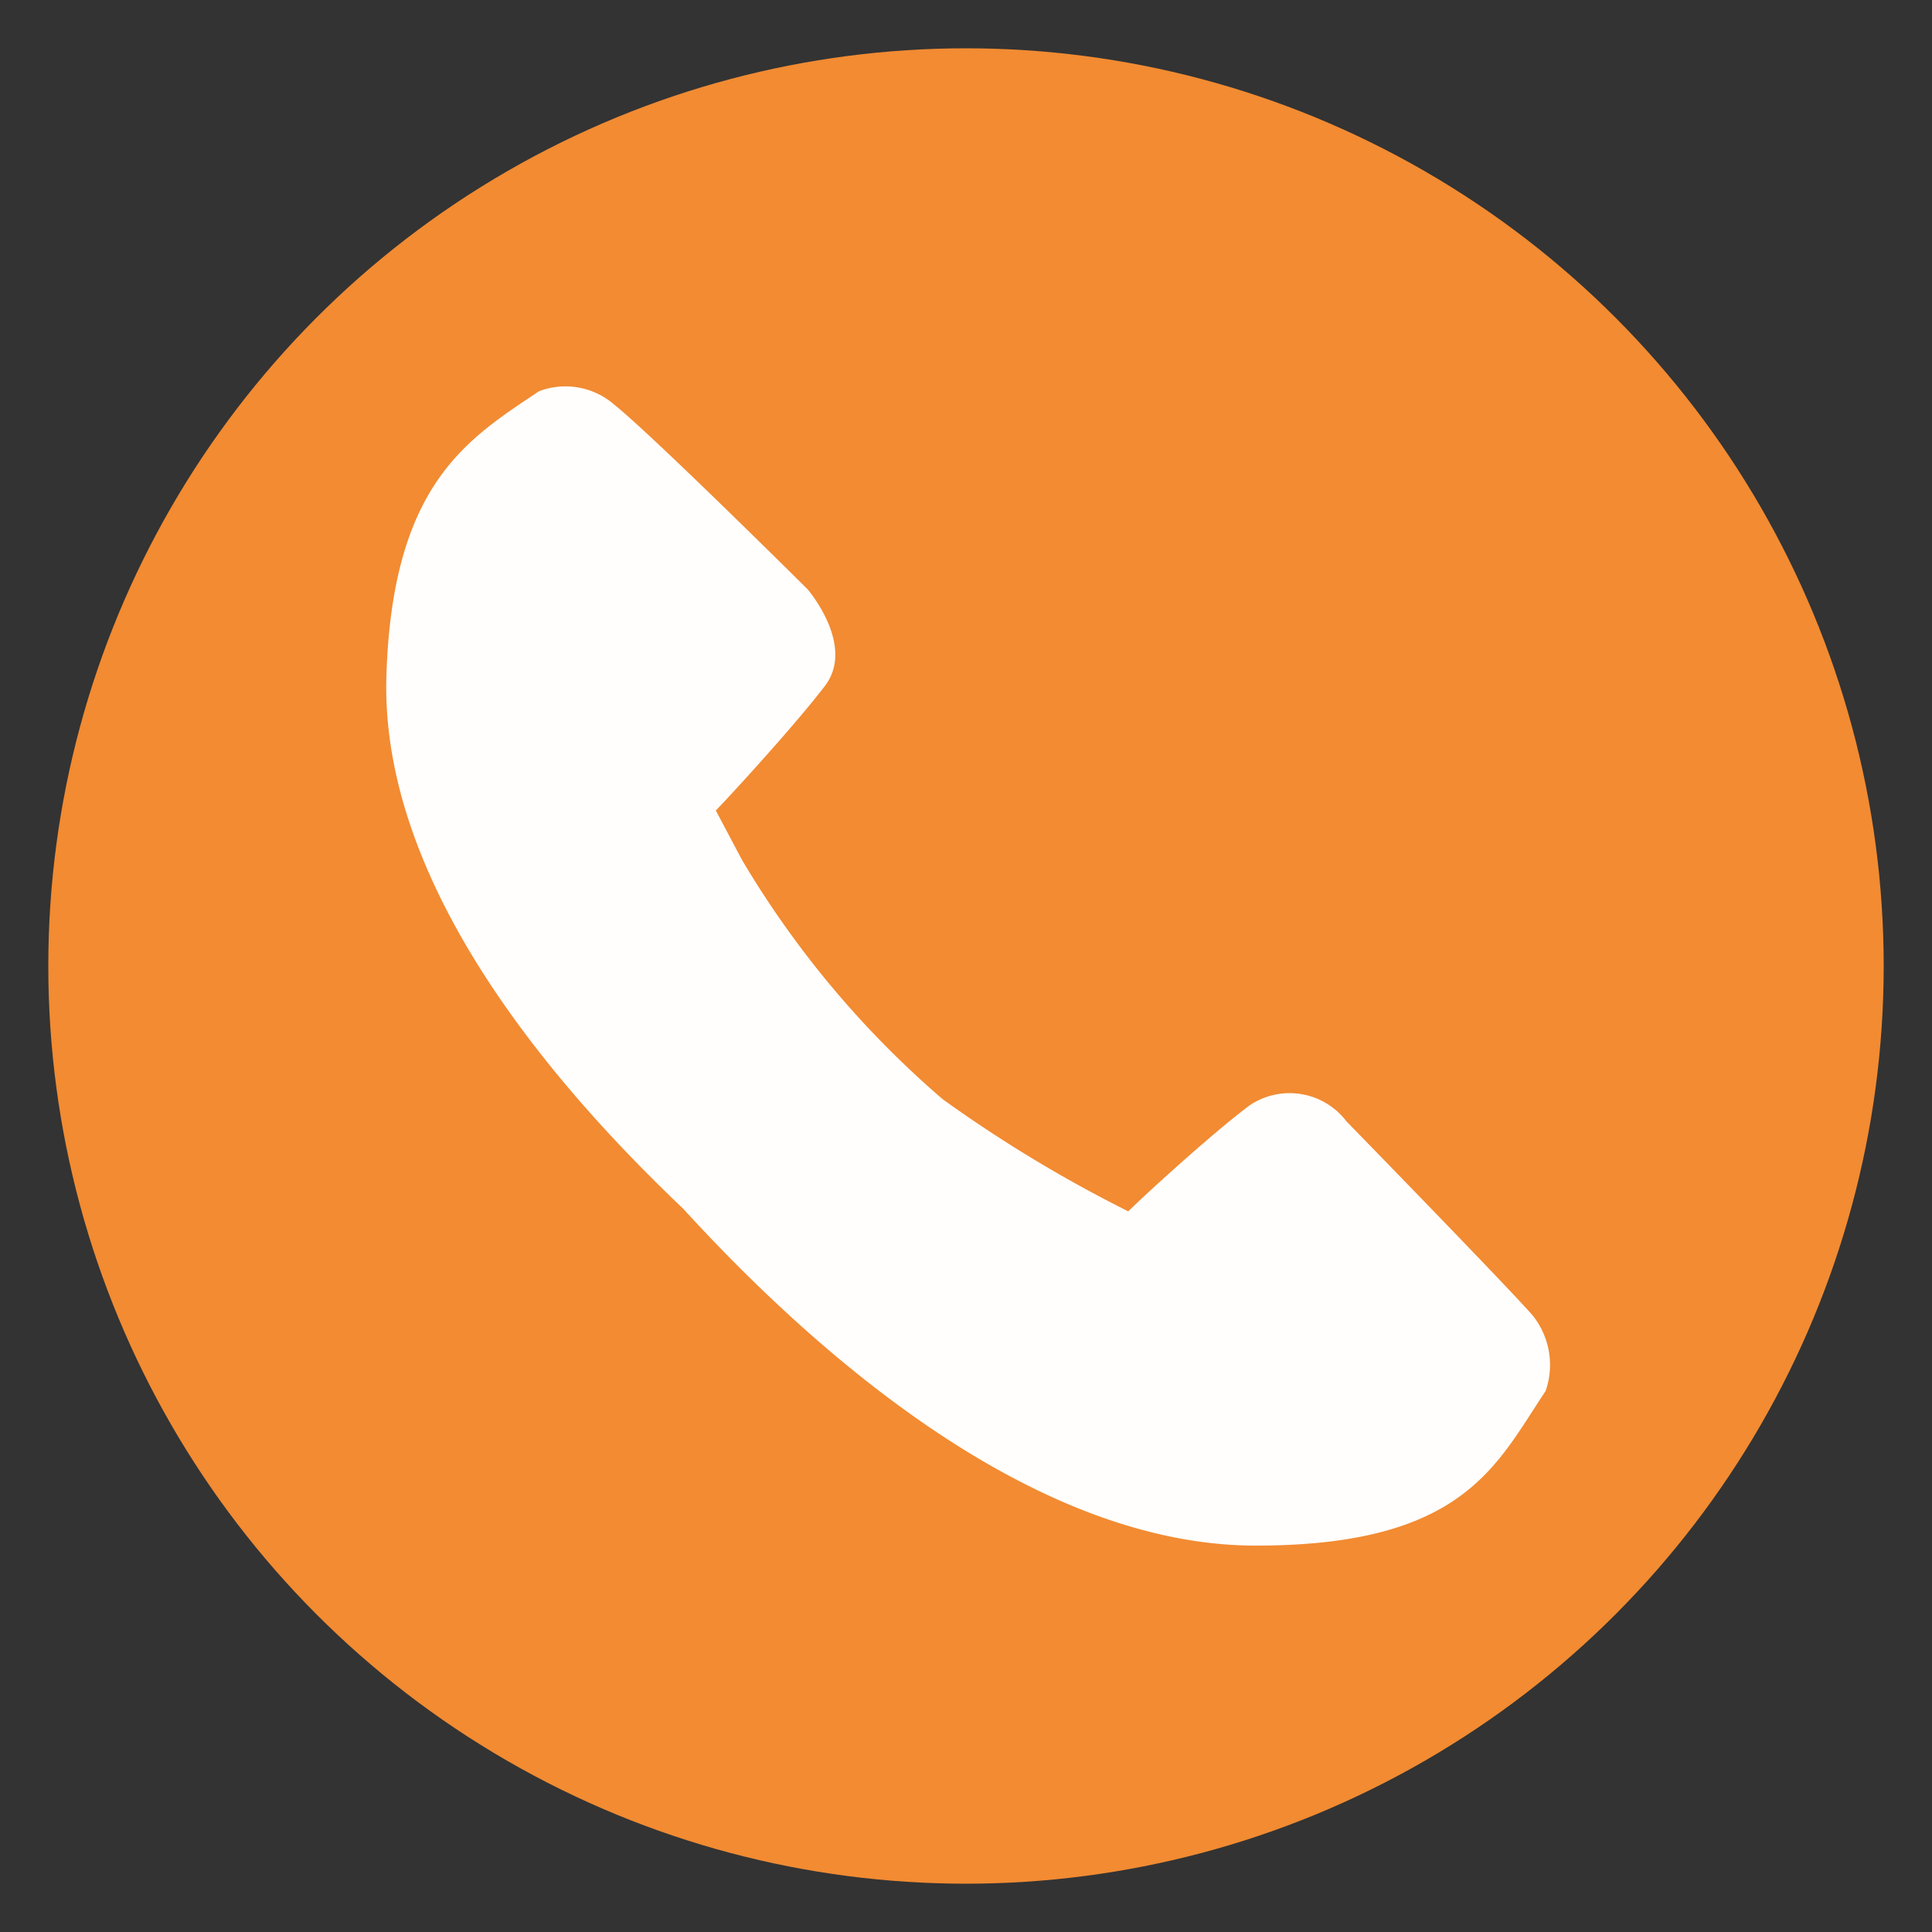
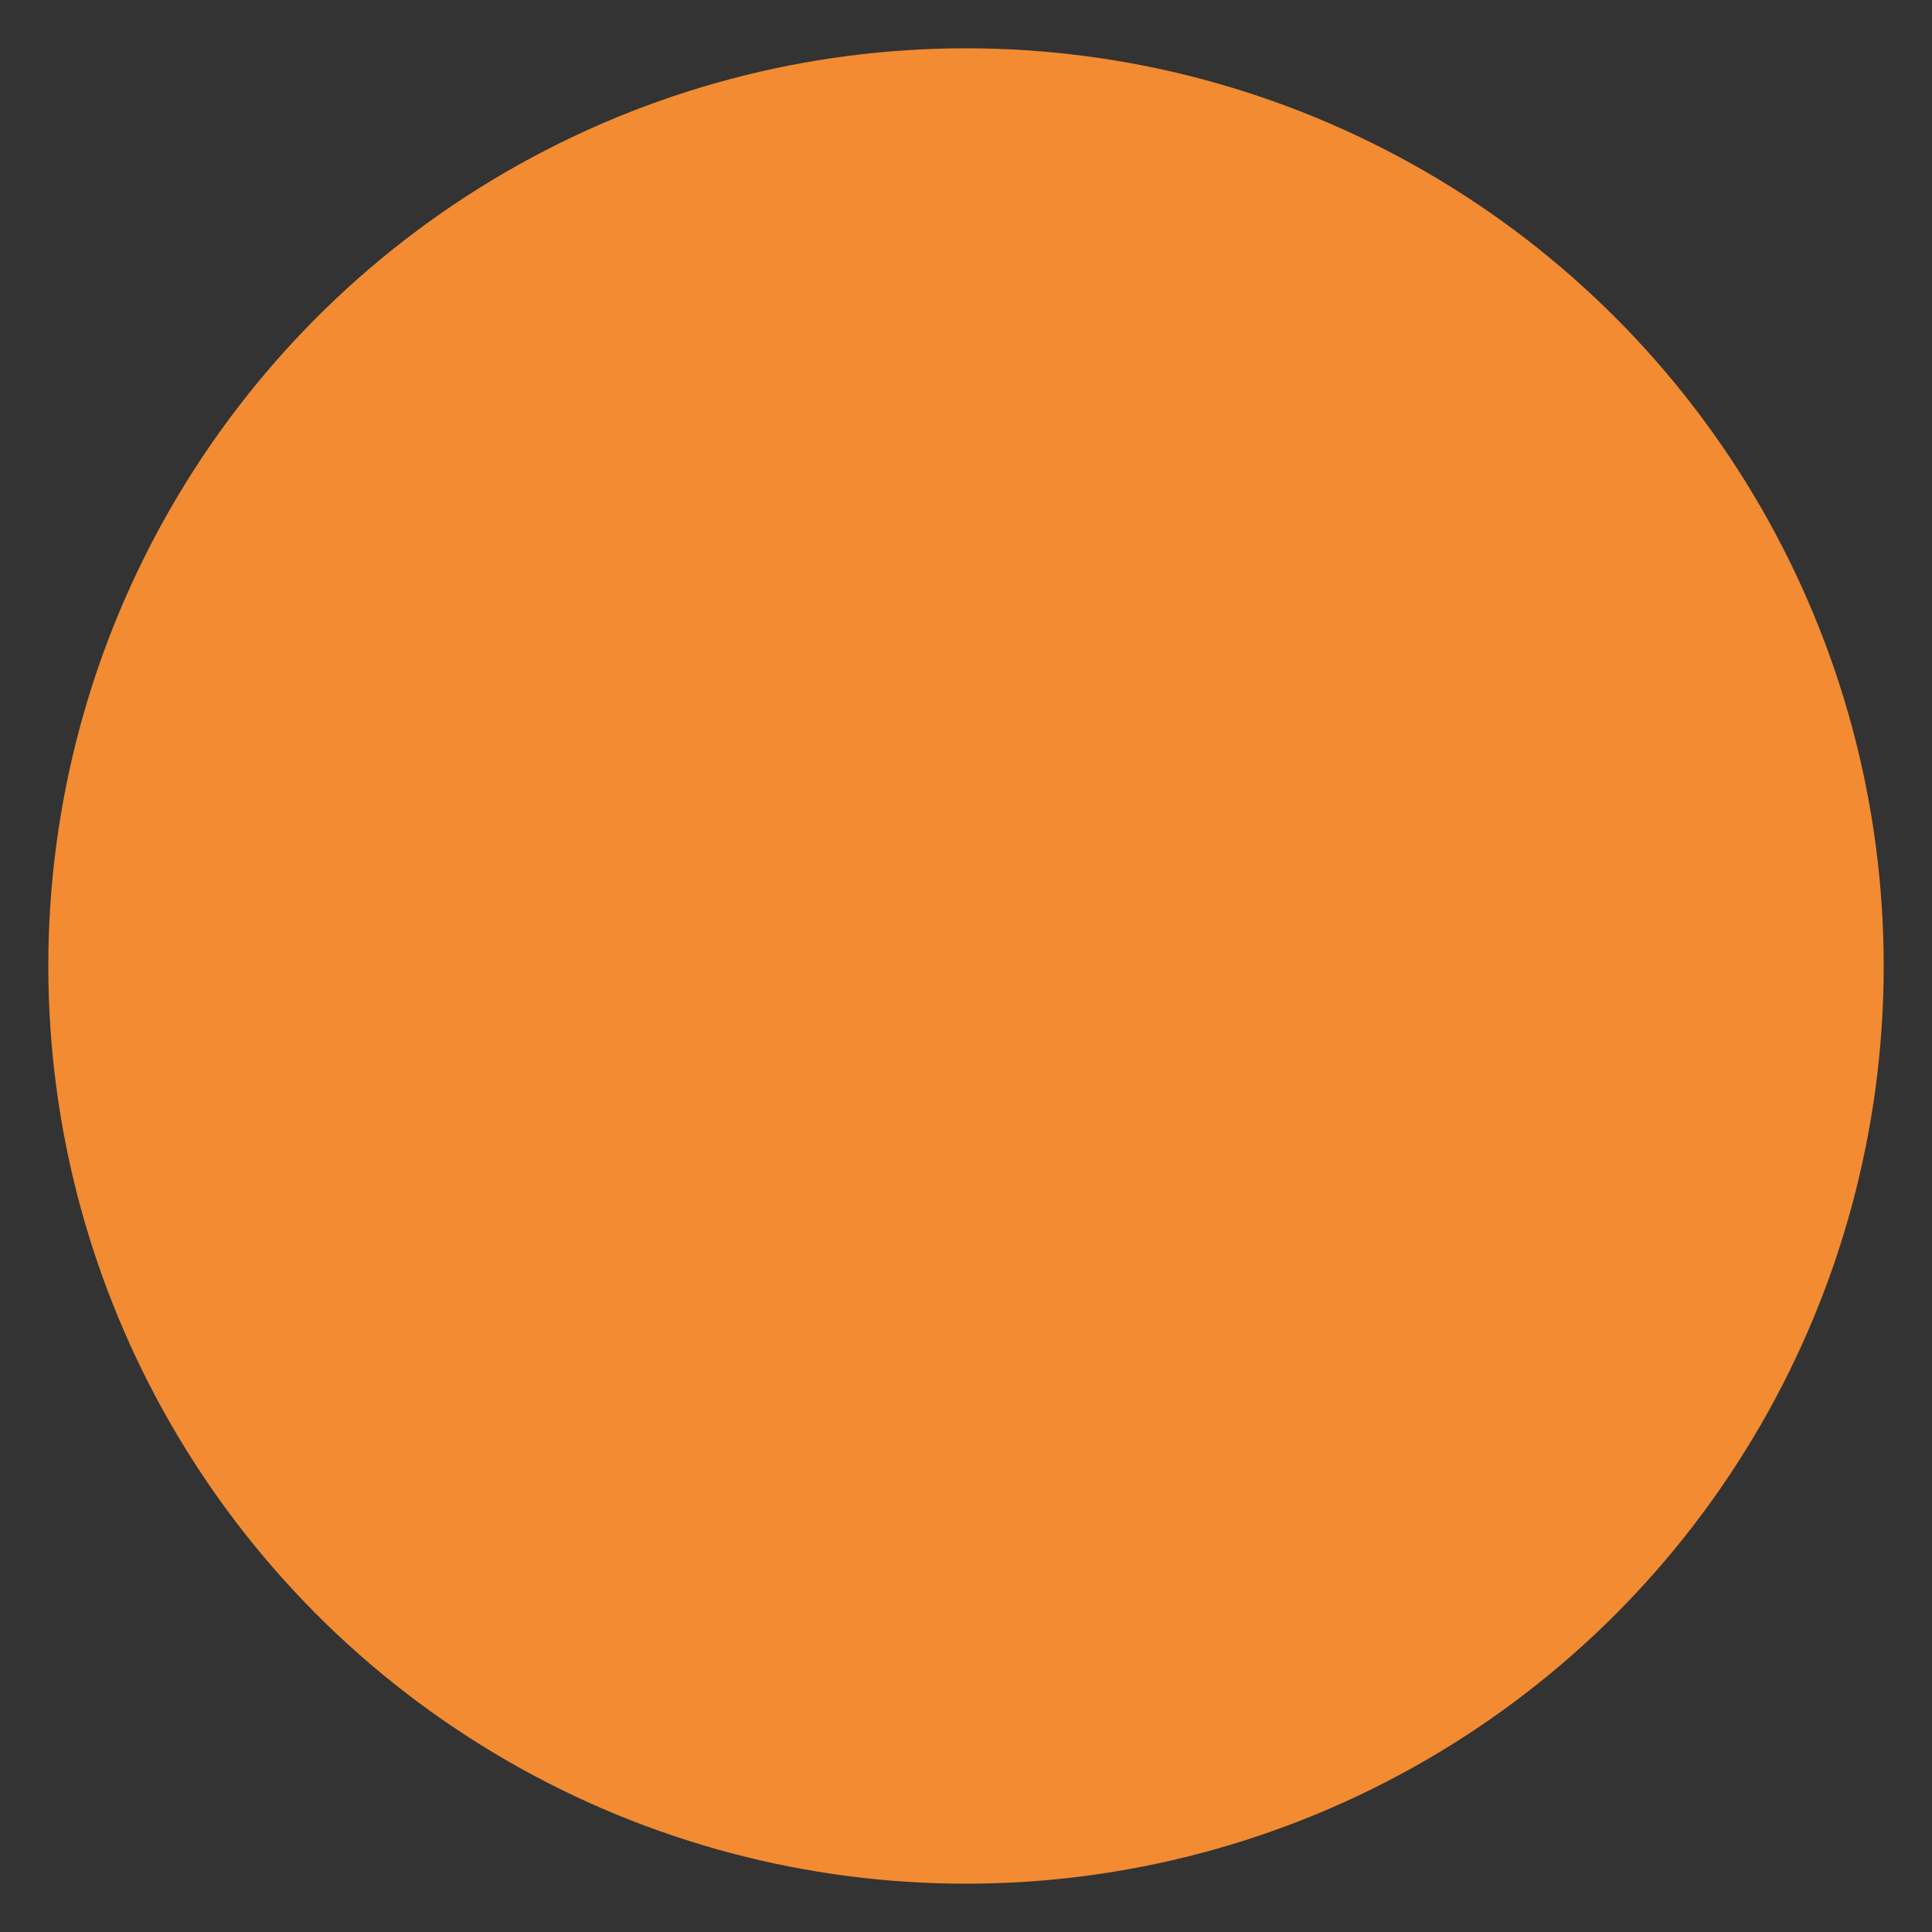
<svg xmlns="http://www.w3.org/2000/svg" id="Layer_1" data-name="Layer 1" viewBox="0 0 20 20">
  <rect x="0" y="0" width="20" height="20" fill="#333333" stroke="none" />
  <defs>
    <style>.cls-1{fill:#f28b32;}.cls-2{fill:#fffefd;}</style>
  </defs>
  <circle class="cls-1" cx="10" cy="10" r="9.5" />
-   <path class="cls-2" d="M9.76,11.38A9.94,9.94,0,0,1,7.68,8.9l-.27-.51c.1-.1.81-.87,1.13-1.29s-.18-1-.18-1-1.6-1.59-2-1.91a.77.77,0,0,0-.78-.14C4.85,4.54,4.06,5,4,7S5.48,11,7.07,12.51C8.66,14.25,10.84,16,13,16s2.49-.84,3-1.6a.82.82,0,0,0-.14-.79c-.32-.36-1.92-2-1.92-2a.74.74,0,0,0-1-.17c-.39.29-1.1.94-1.26,1.1A14,14,0,0,1,9.76,11.38Z" />
</svg>